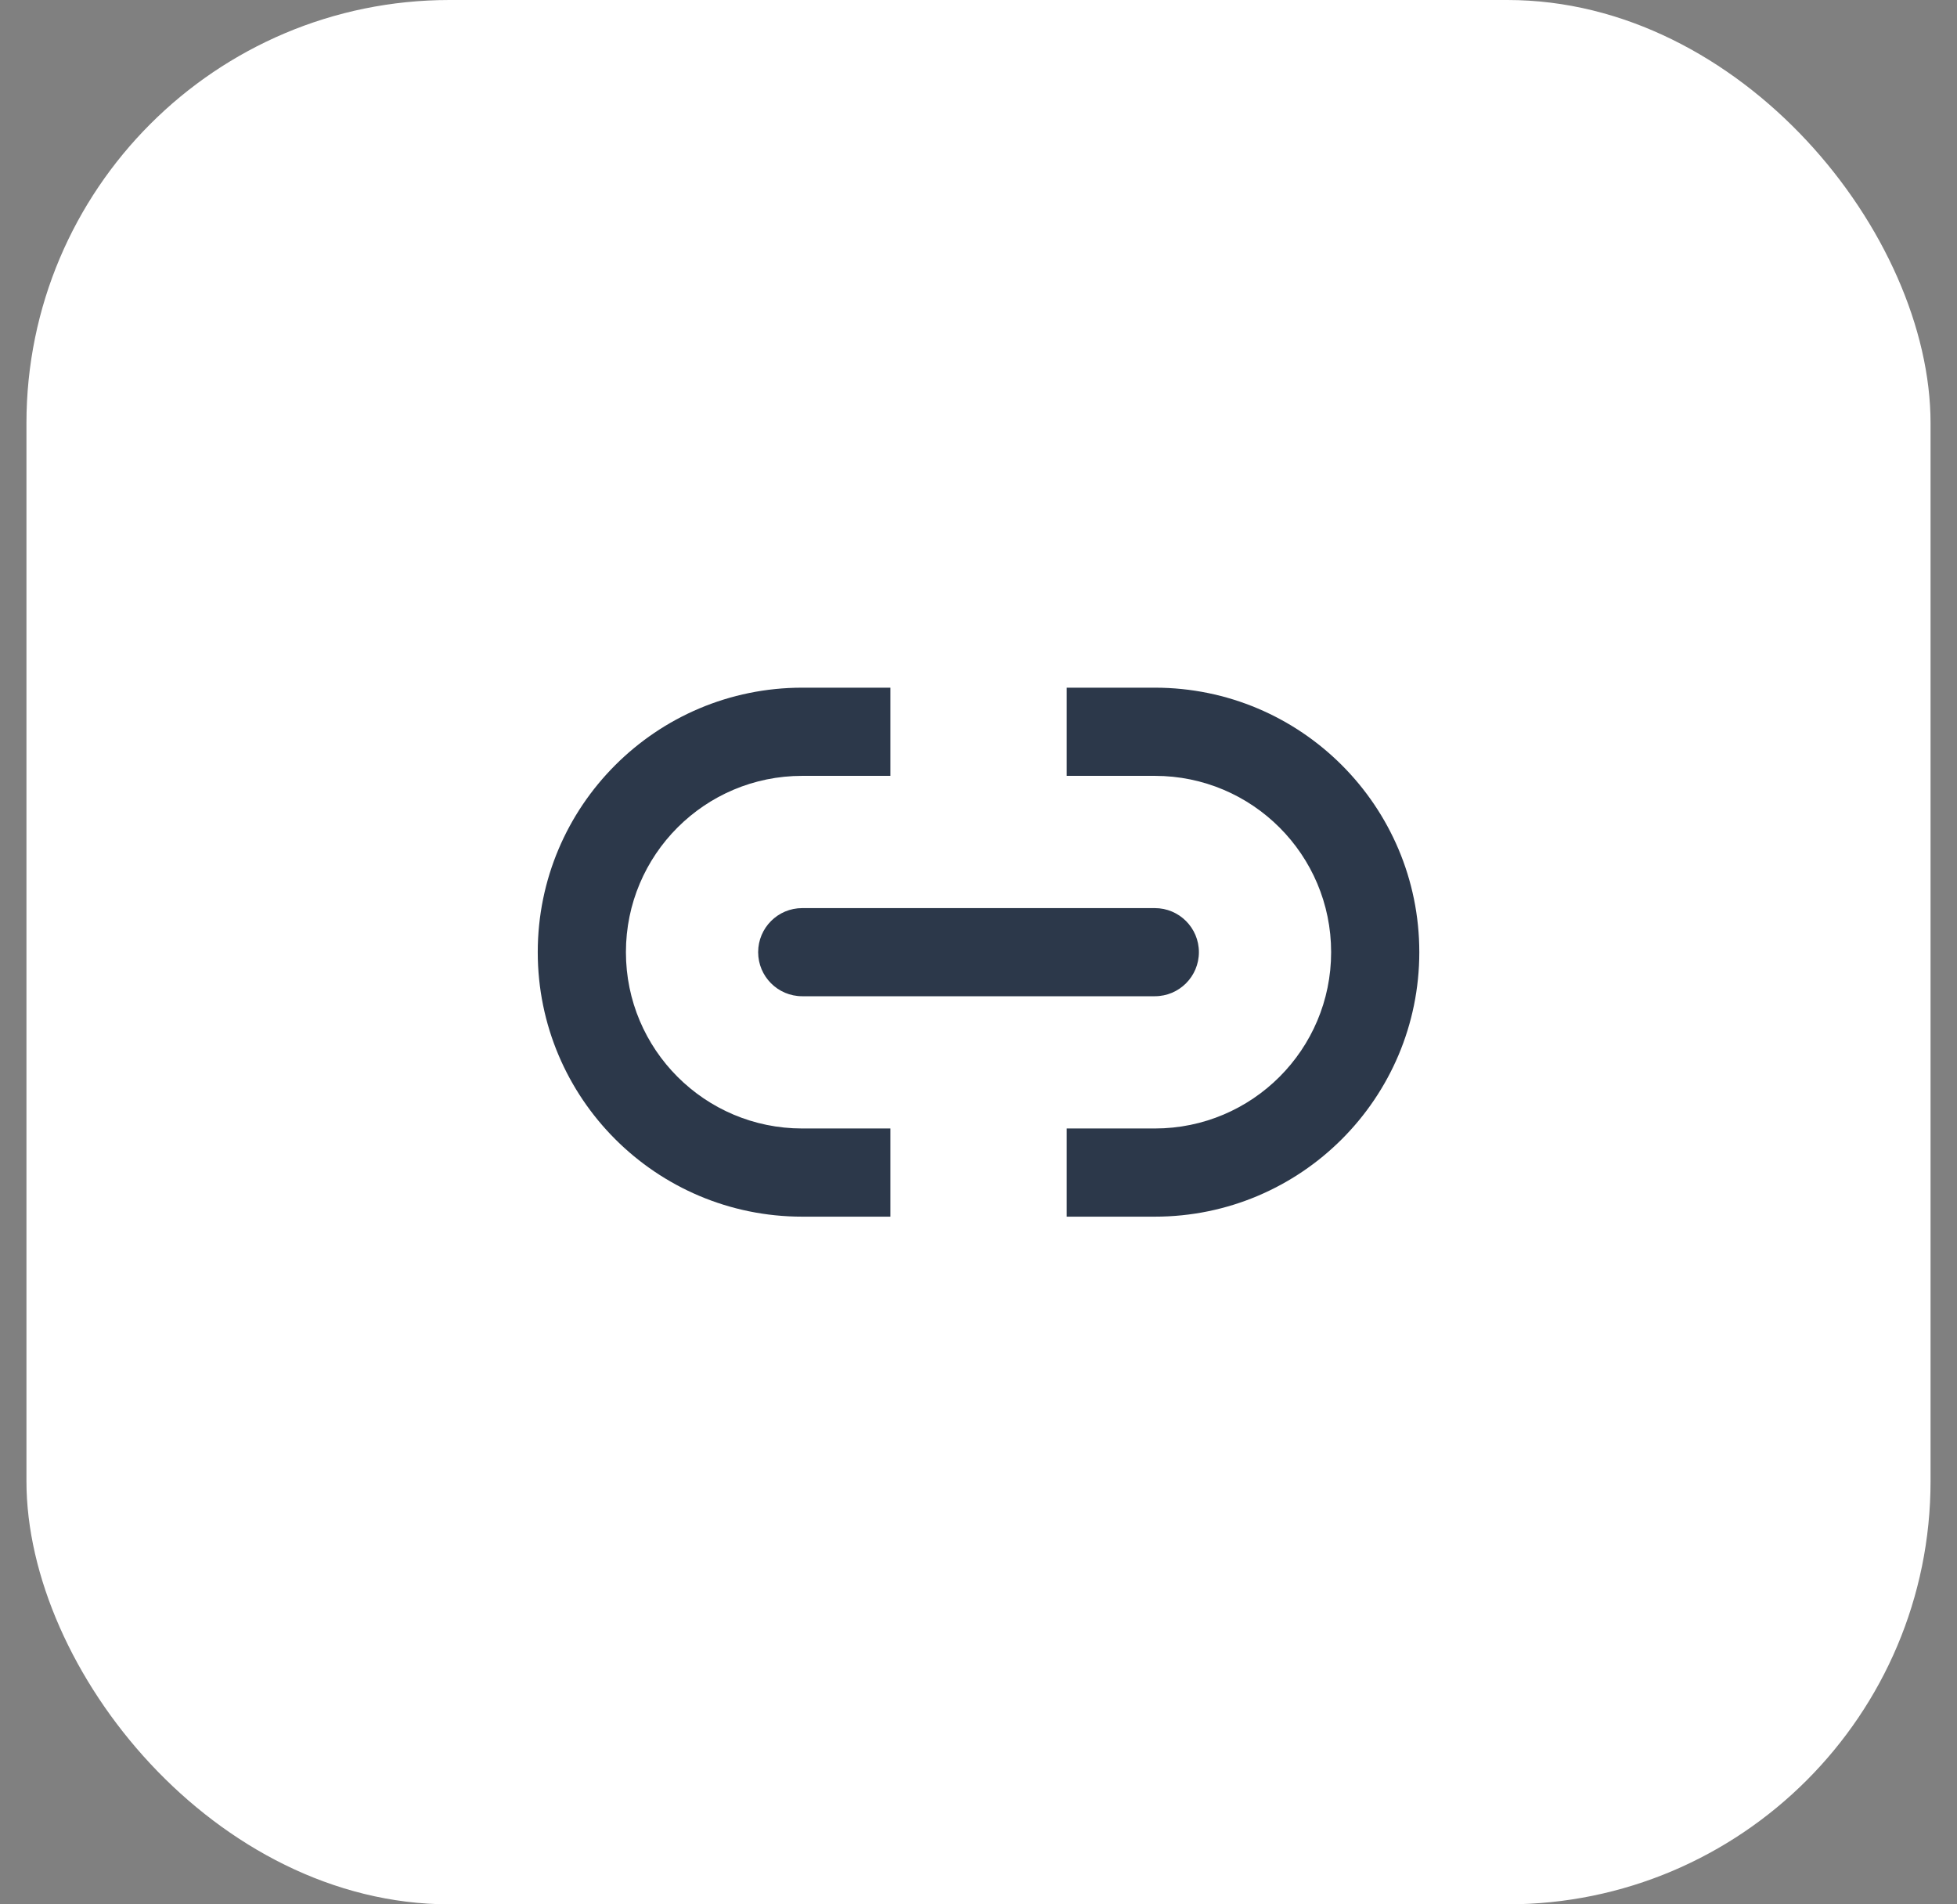
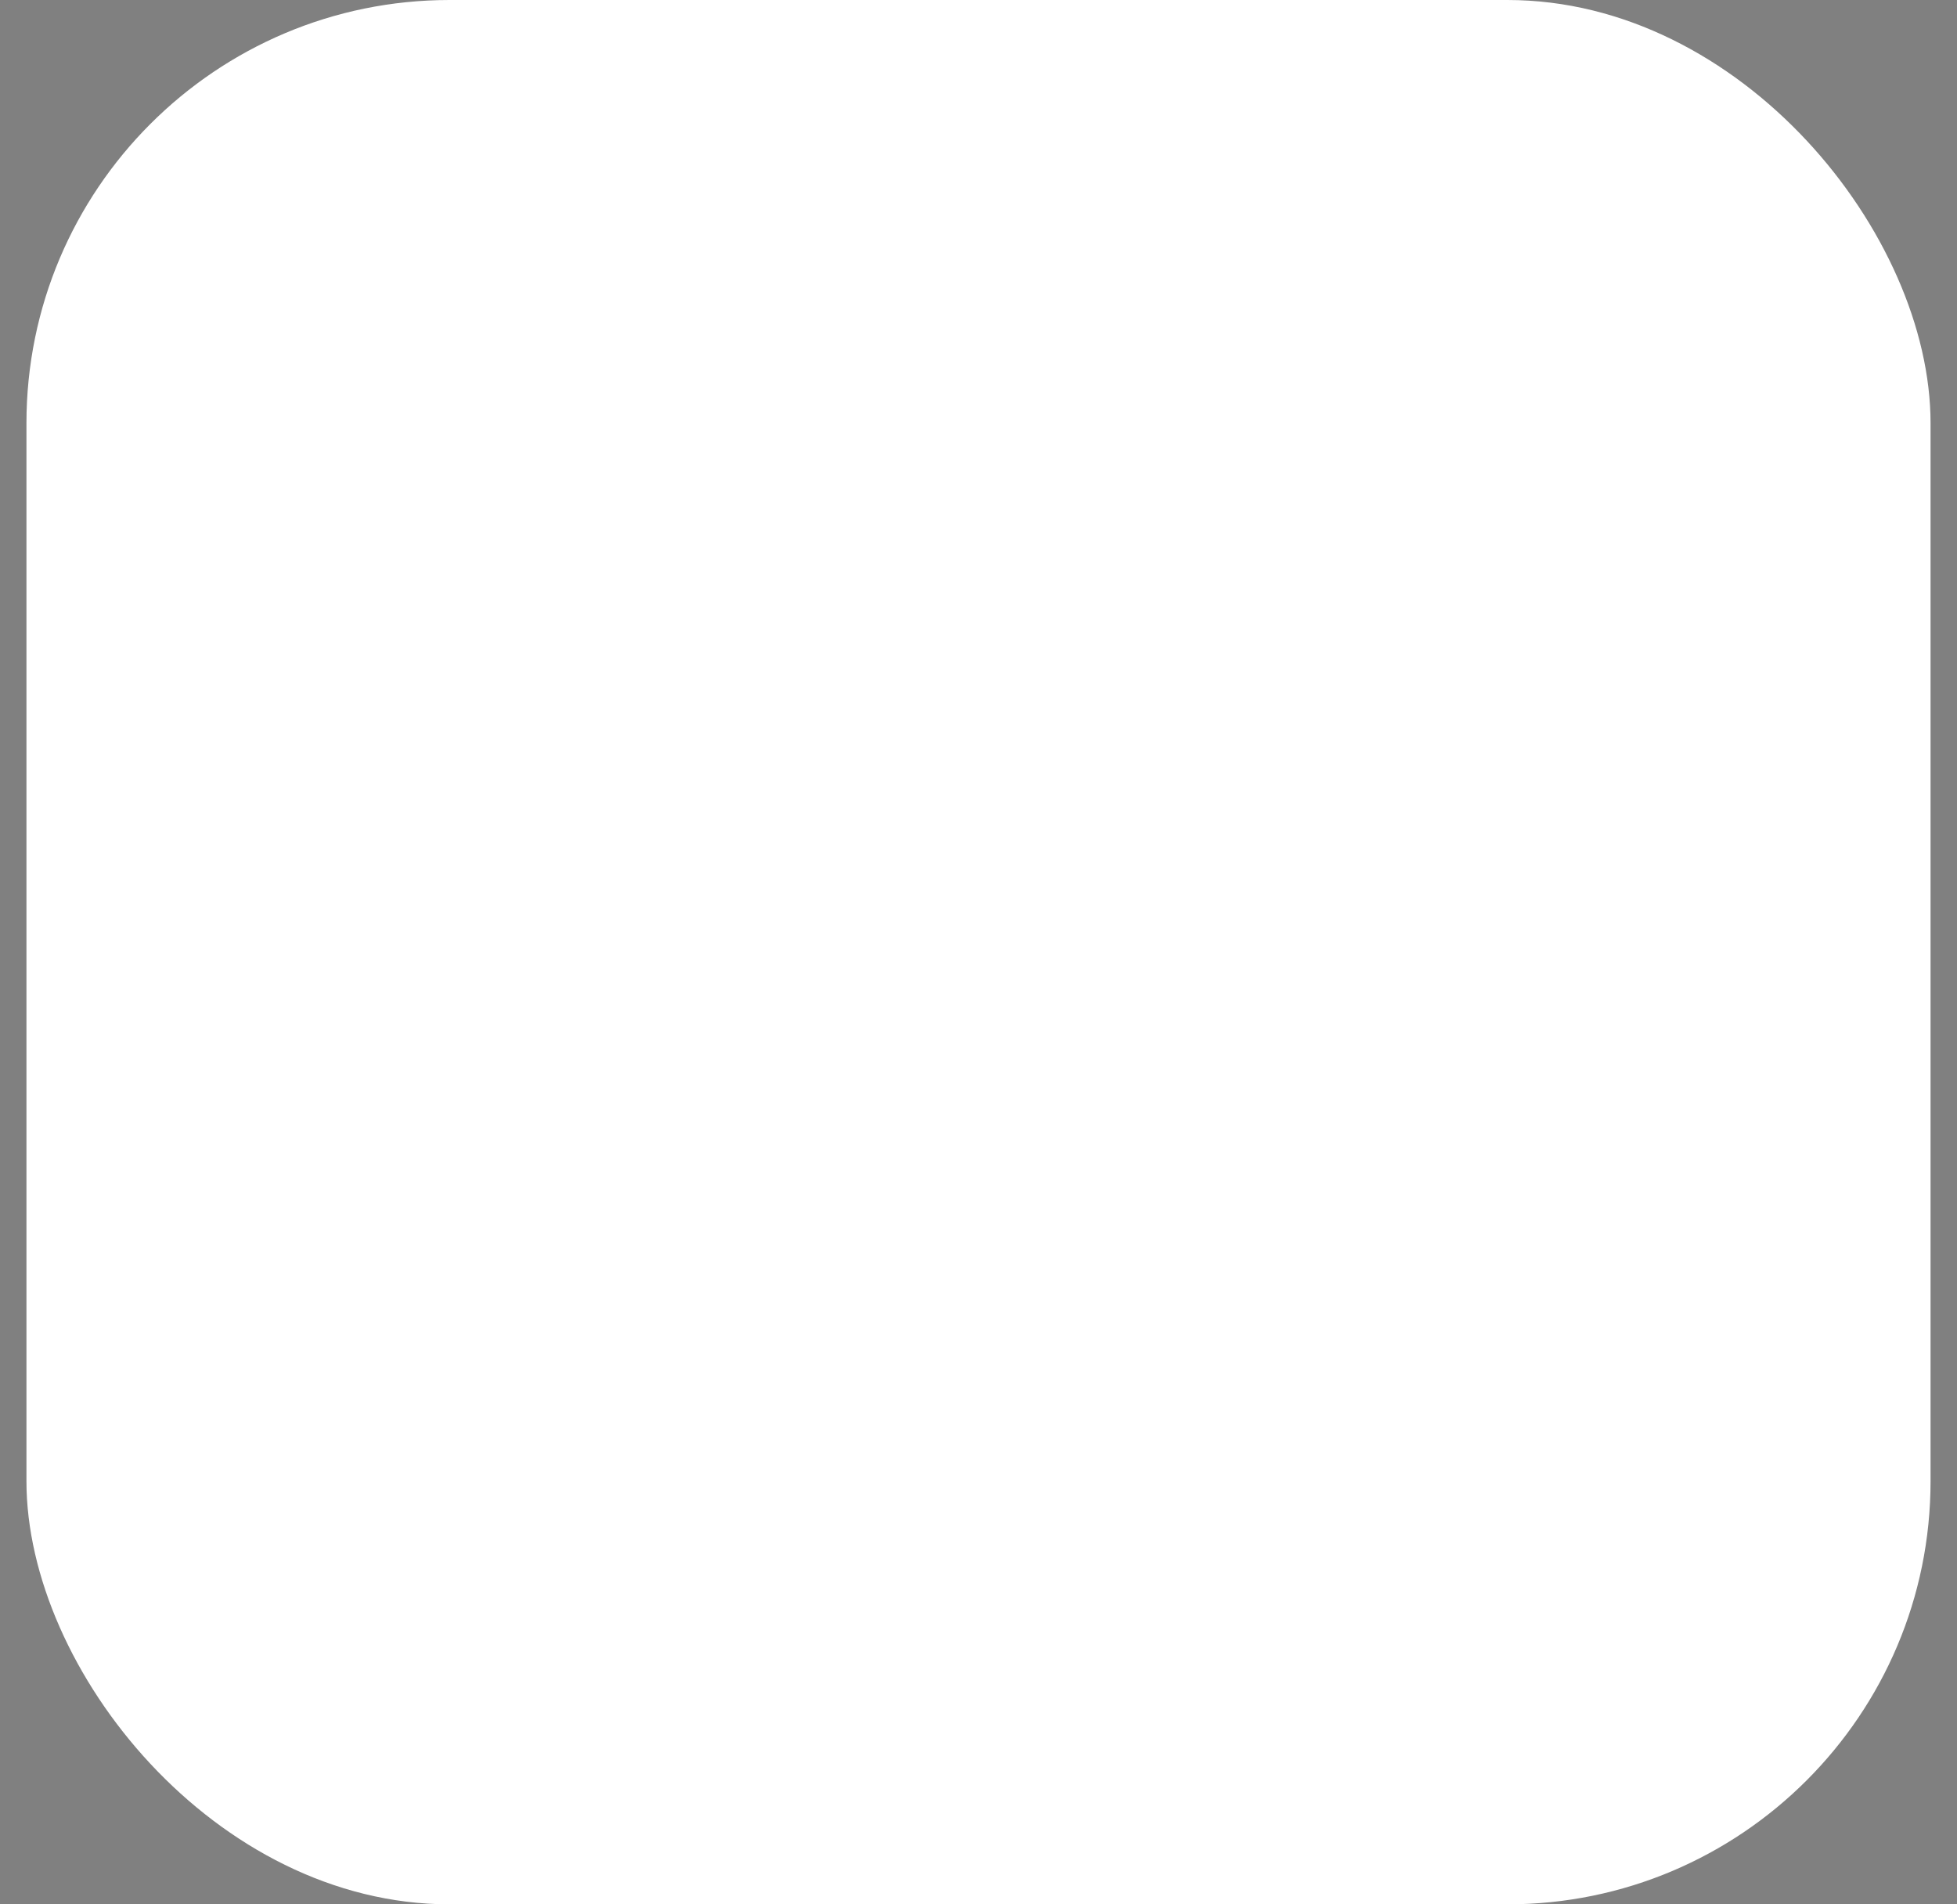
<svg xmlns="http://www.w3.org/2000/svg" width="37" height="36" viewBox="0 0 37 36" fill="none">
  <rect x="0" y="0" width="37" height="36" fill="#808080" stroke="none" />
  <rect x="0.5" width="36" height="36" rx="8" fill="white" />
  <g clip-path="url(#clip0_49_4145)">
    <path fill-rule="evenodd" clip-rule="evenodd" d="M10.167 18C10.167 15.239 12.406 13 15.167 13H16.834V14.667H15.167C13.326 14.667 11.834 16.159 11.834 18C11.834 19.841 13.326 21.333 15.167 21.333H16.834V23H15.167C12.406 23 10.167 20.761 10.167 18Z" fill="#2C384A" />
-     <path fill-rule="evenodd" clip-rule="evenodd" d="M26.834 18C26.834 15.239 24.595 13 21.834 13H20.167V14.667H21.834C23.675 14.667 25.167 16.159 25.167 18C25.167 19.841 23.675 21.333 21.834 21.333H20.167V23H21.834C24.595 23 26.834 20.761 26.834 18Z" fill="#2C384A" />
-     <path d="M14.334 18C14.334 17.54 14.707 17.167 15.167 17.167H21.834C22.294 17.167 22.667 17.54 22.667 18C22.667 18.46 22.294 18.833 21.834 18.833H15.167C14.707 18.833 14.334 18.46 14.334 18Z" fill="#2C384A" />
  </g>
  <defs>
    <clipPath id="clip0_49_4145">
-       <rect width="20" height="20" fill="white" transform="translate(8.5 8)" />
-     </clipPath>
+       </clipPath>
  </defs>
</svg>